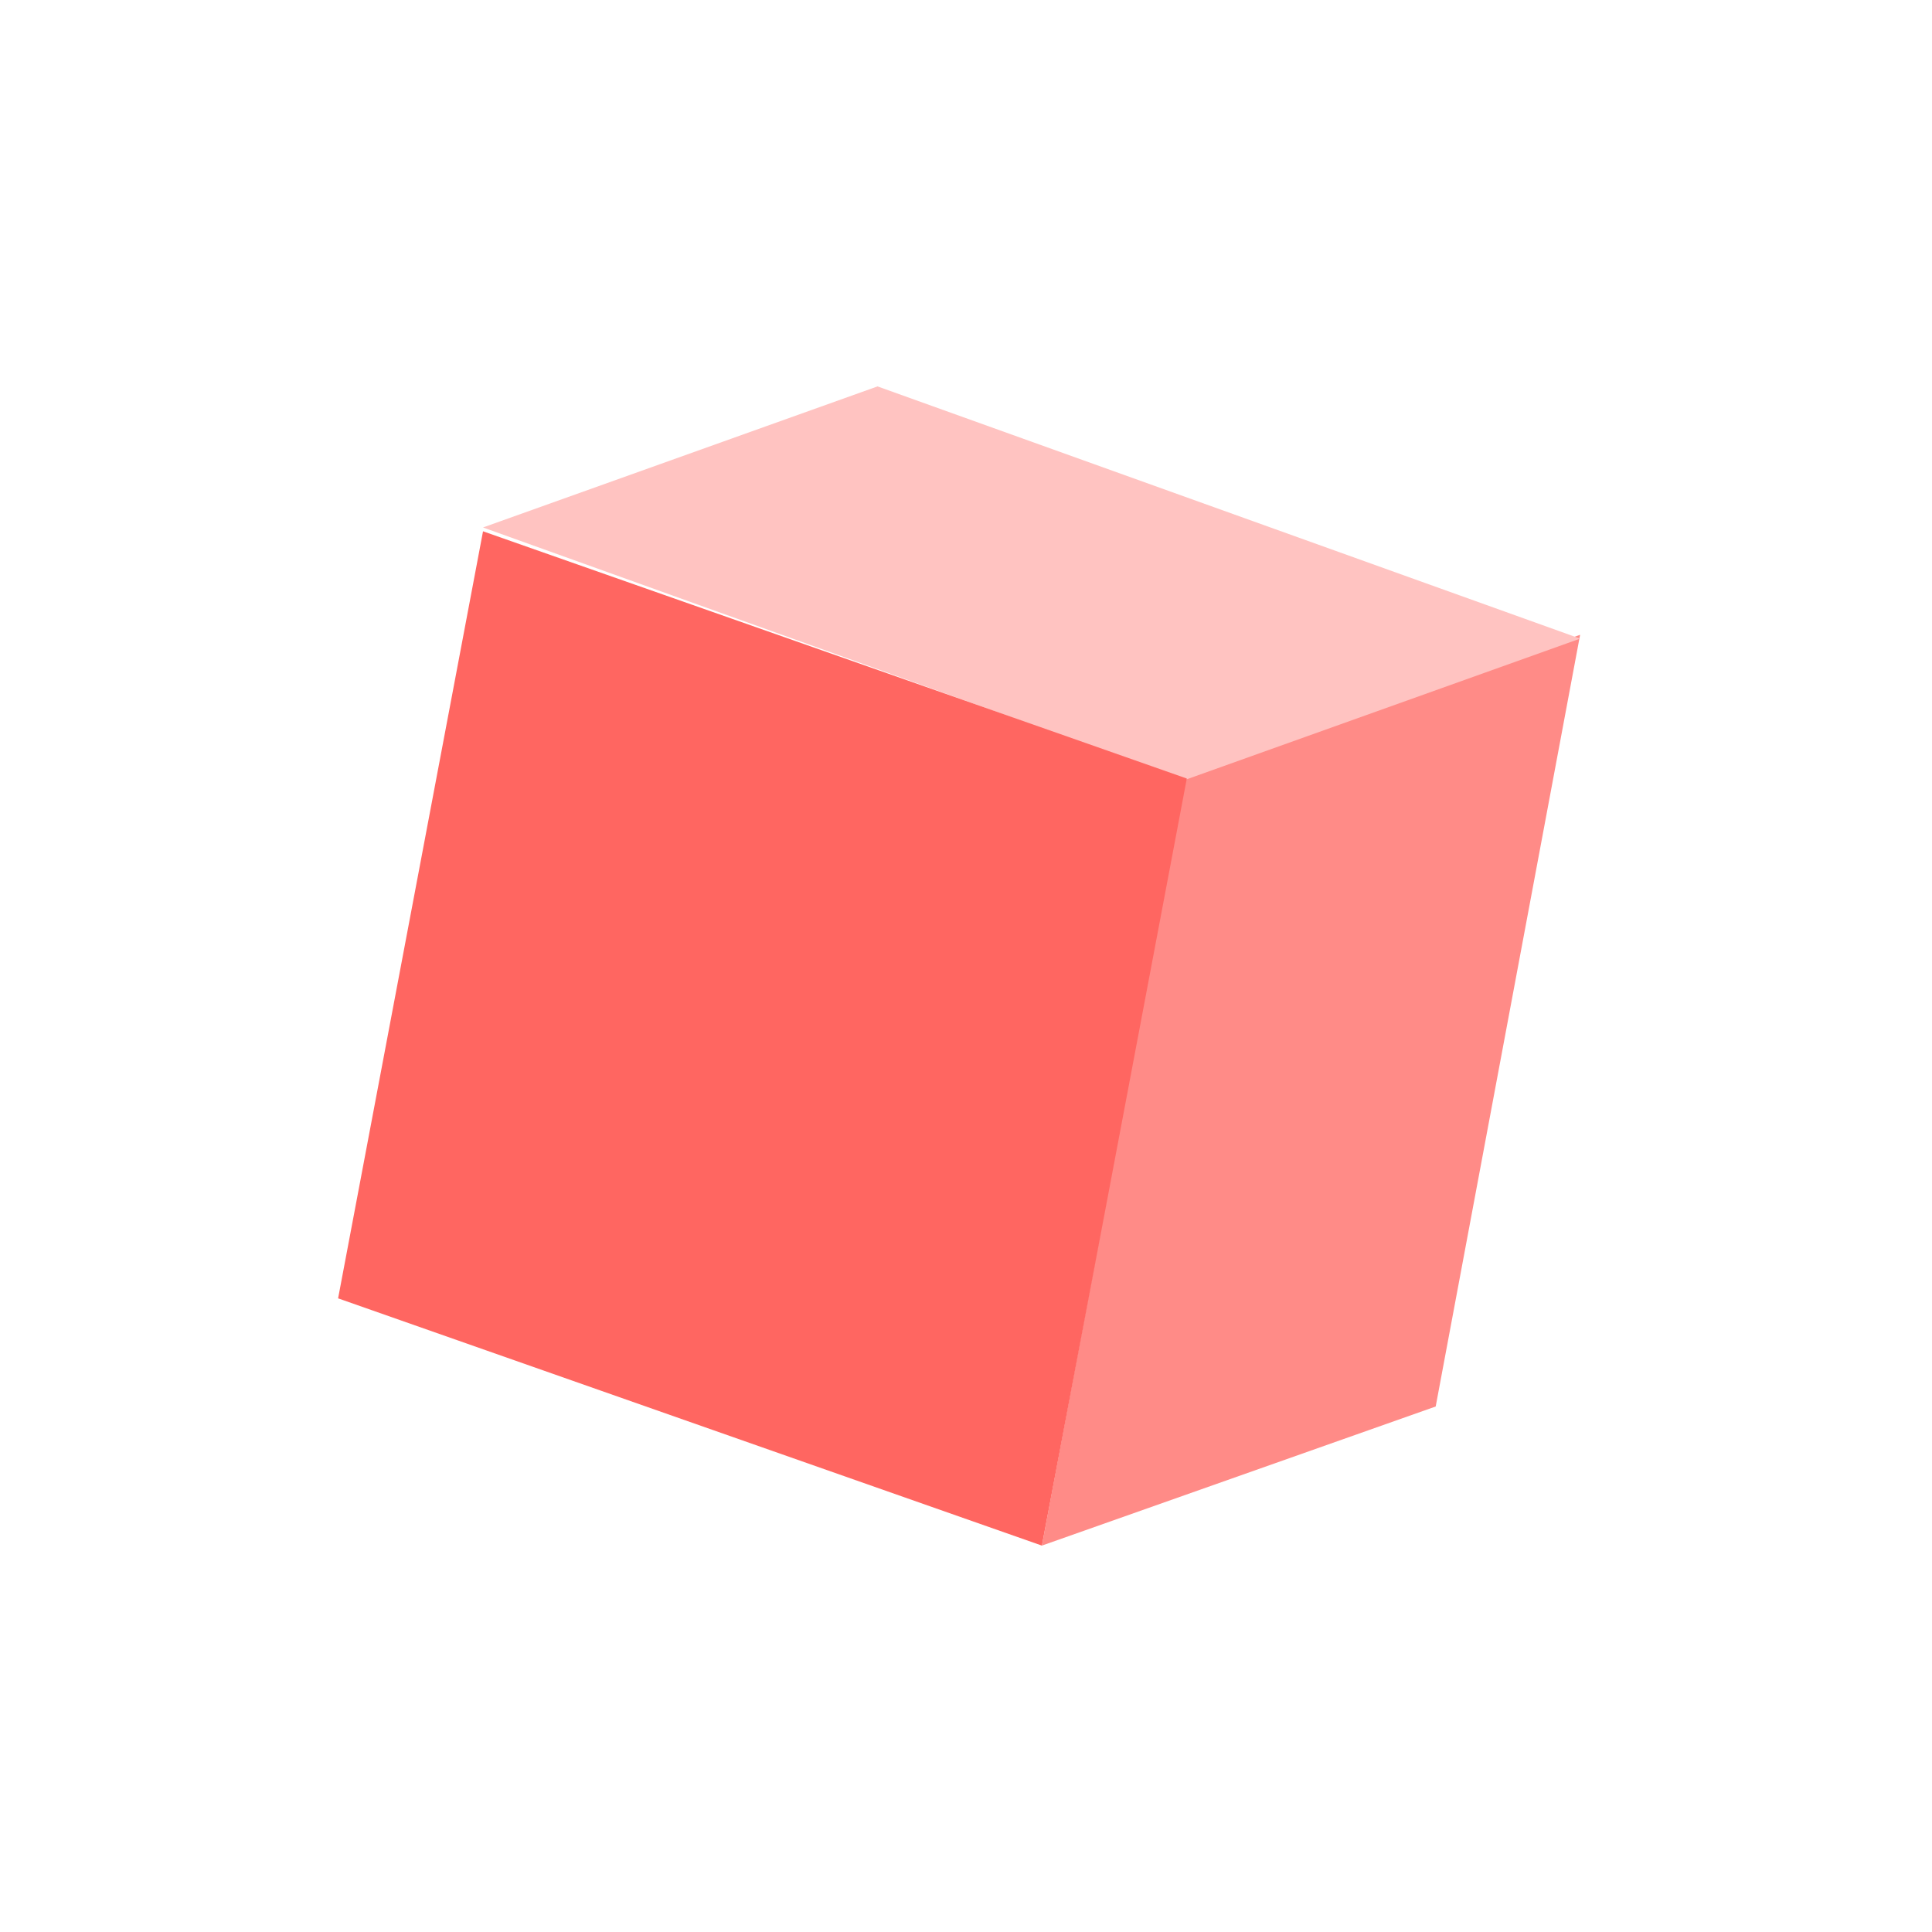
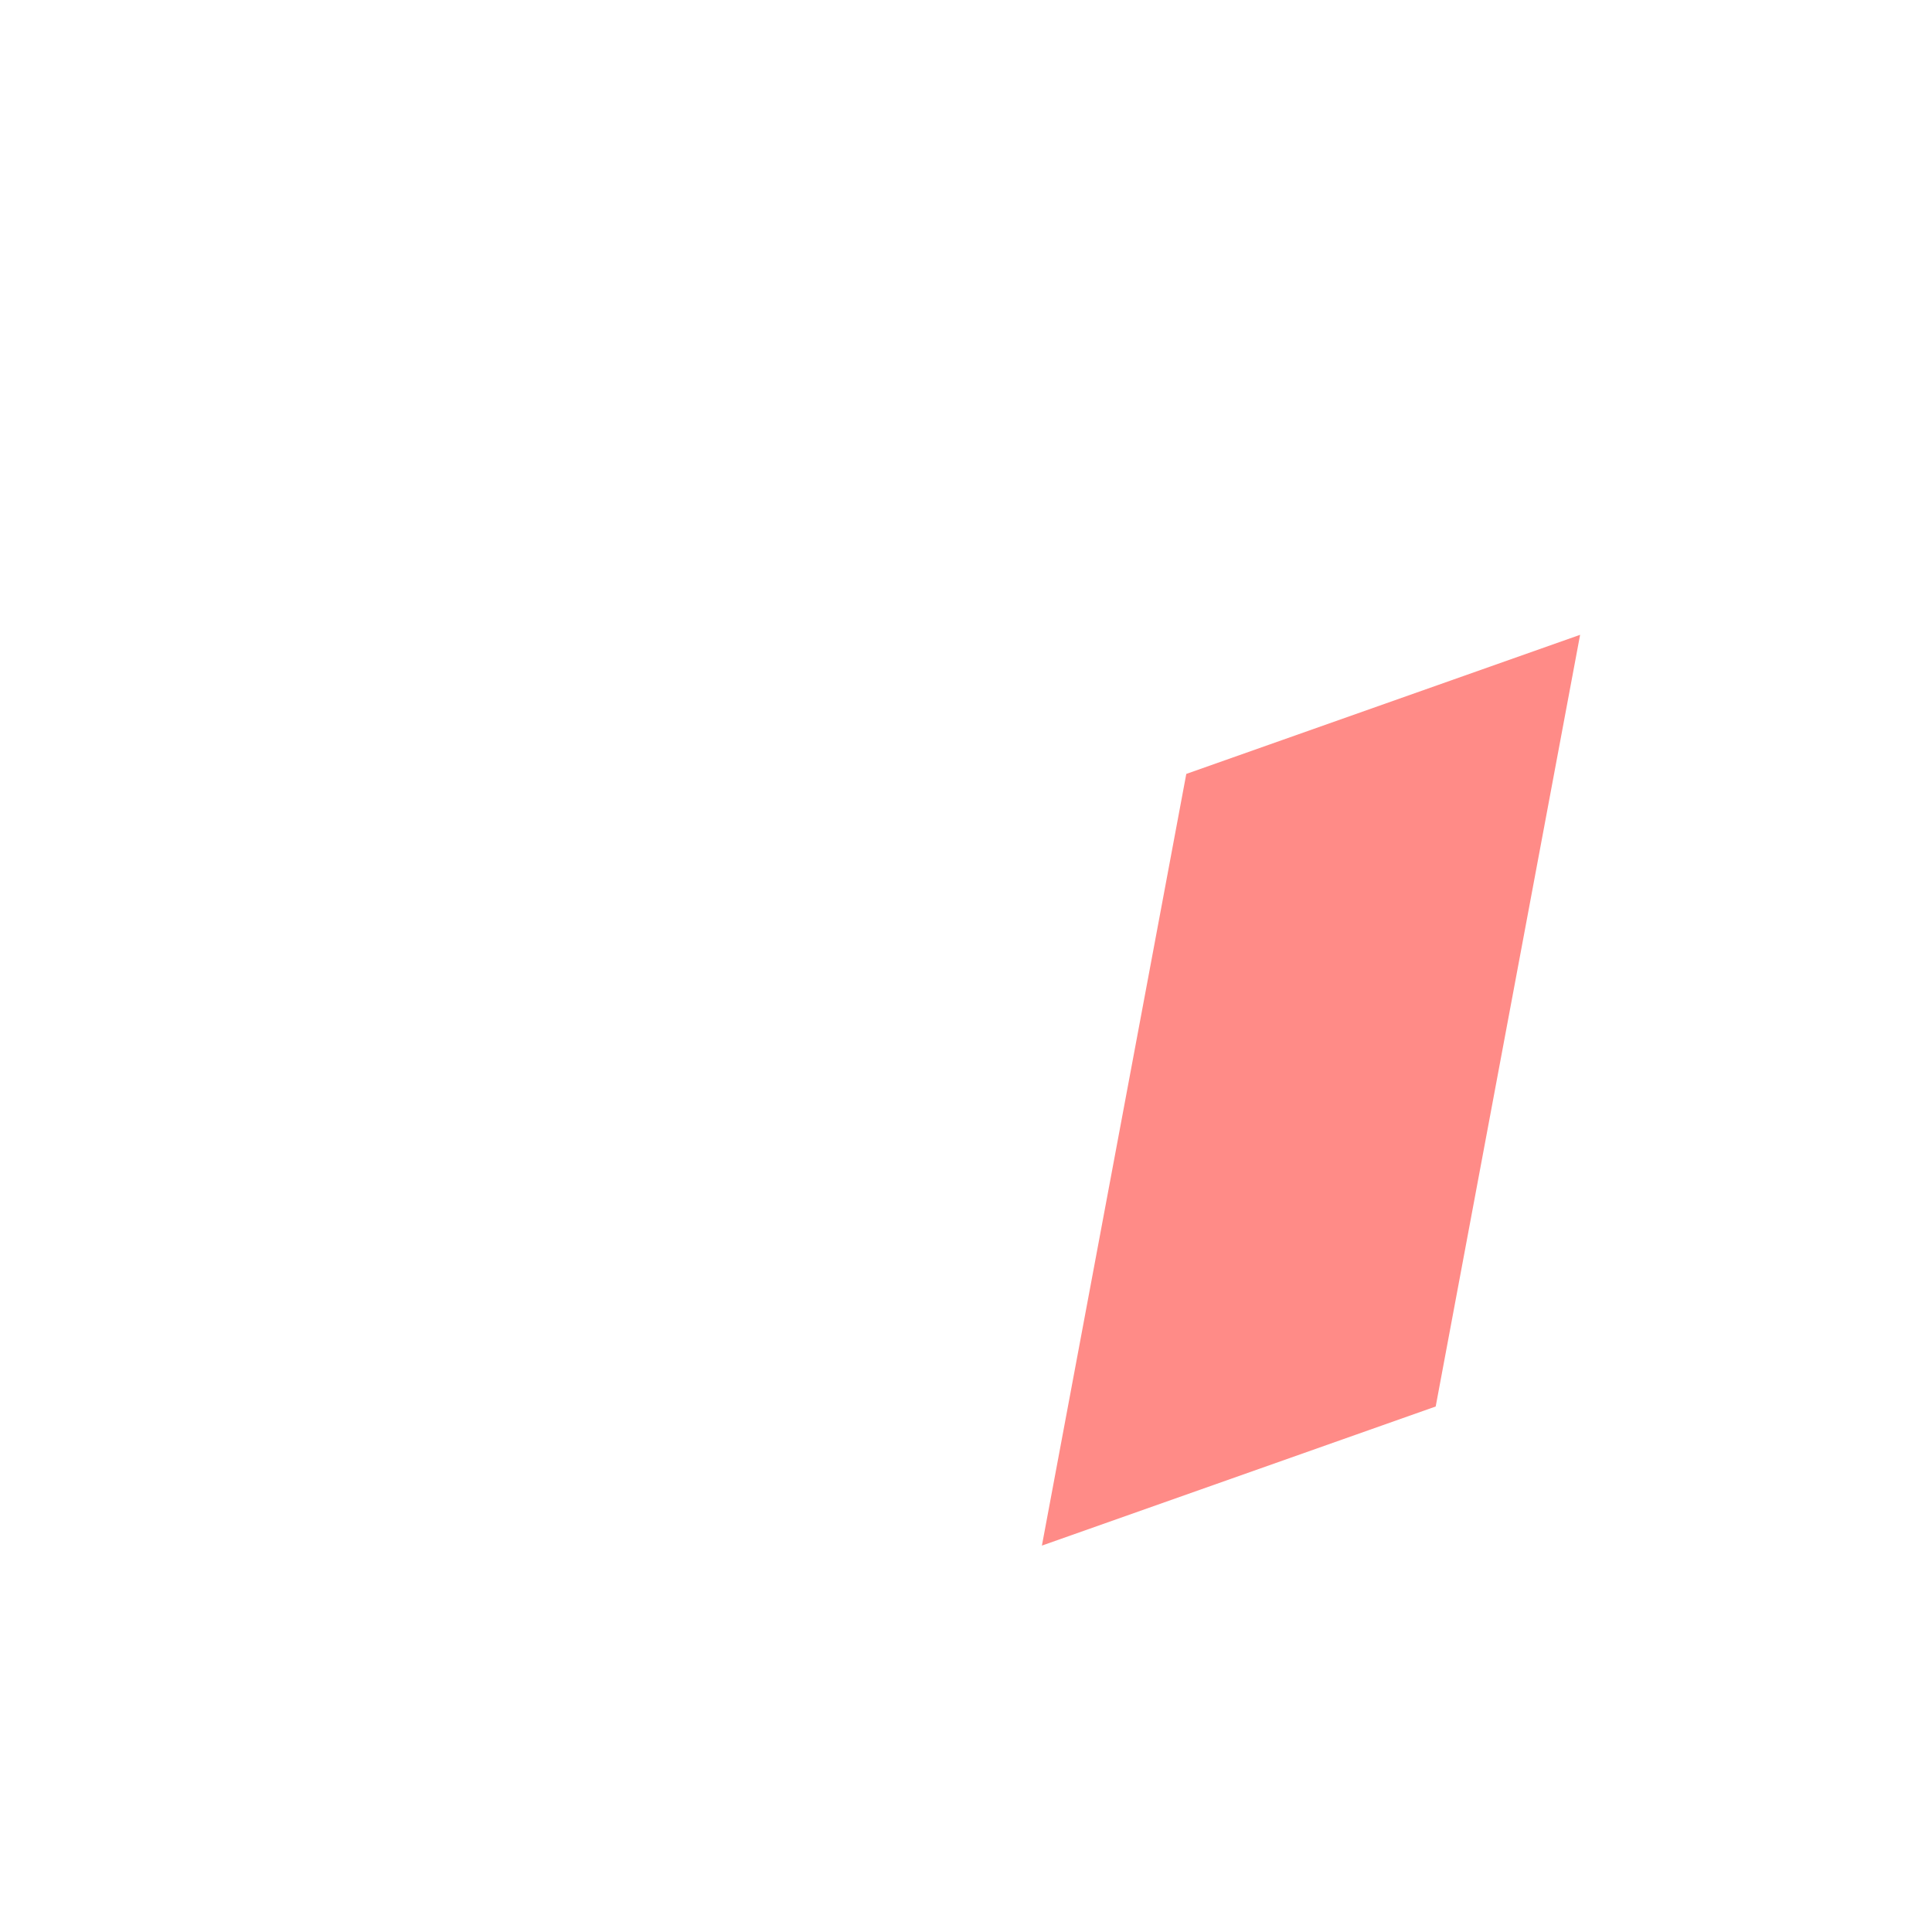
<svg xmlns="http://www.w3.org/2000/svg" width="80" height="80">
  <g fill="none" fill-rule="evenodd">
    <path fill="#FF8B87" d="M49.122 32.046L43.143 64l16.306-5.76 5.98-31.954z" />
-     <path fill="#FFC3C1" d="M36.336 16L20 21.841l29.092 10.445 16.337-5.842z" />
-     <path fill="#FF6661" d="M14 53.762L43.142 64l6.001-31.763L20.001 22z" />
  </g>
</svg>